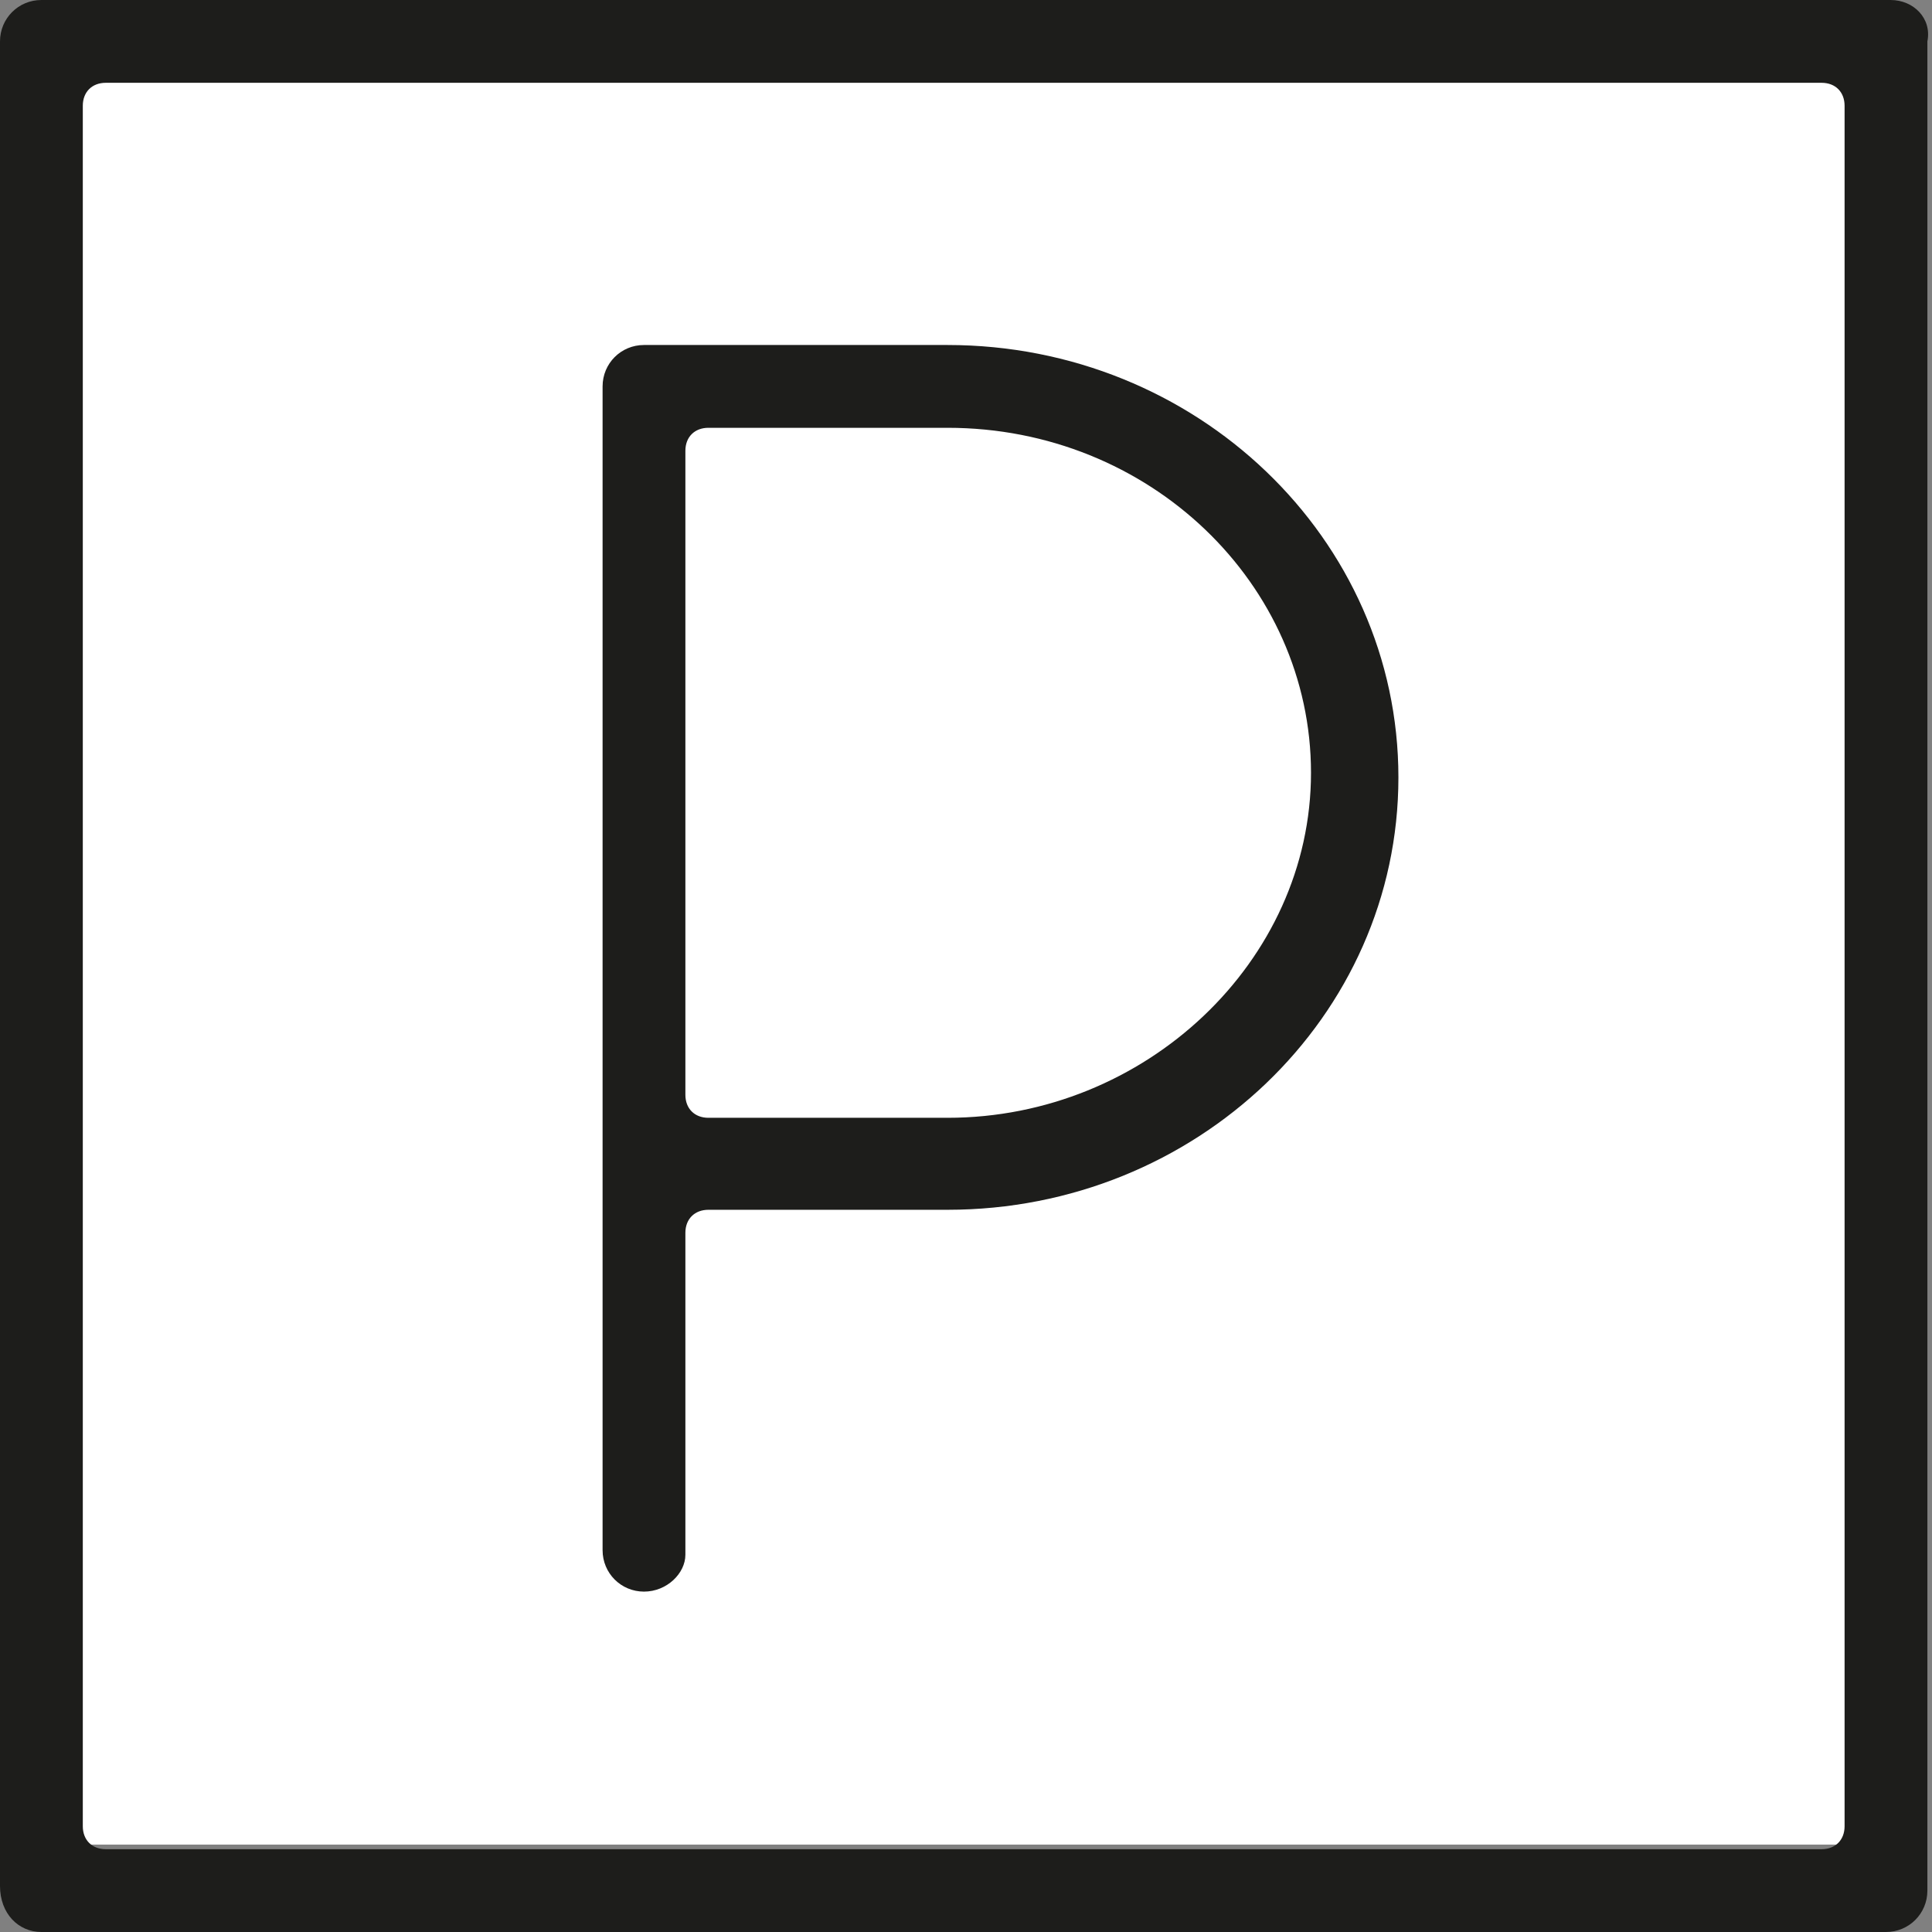
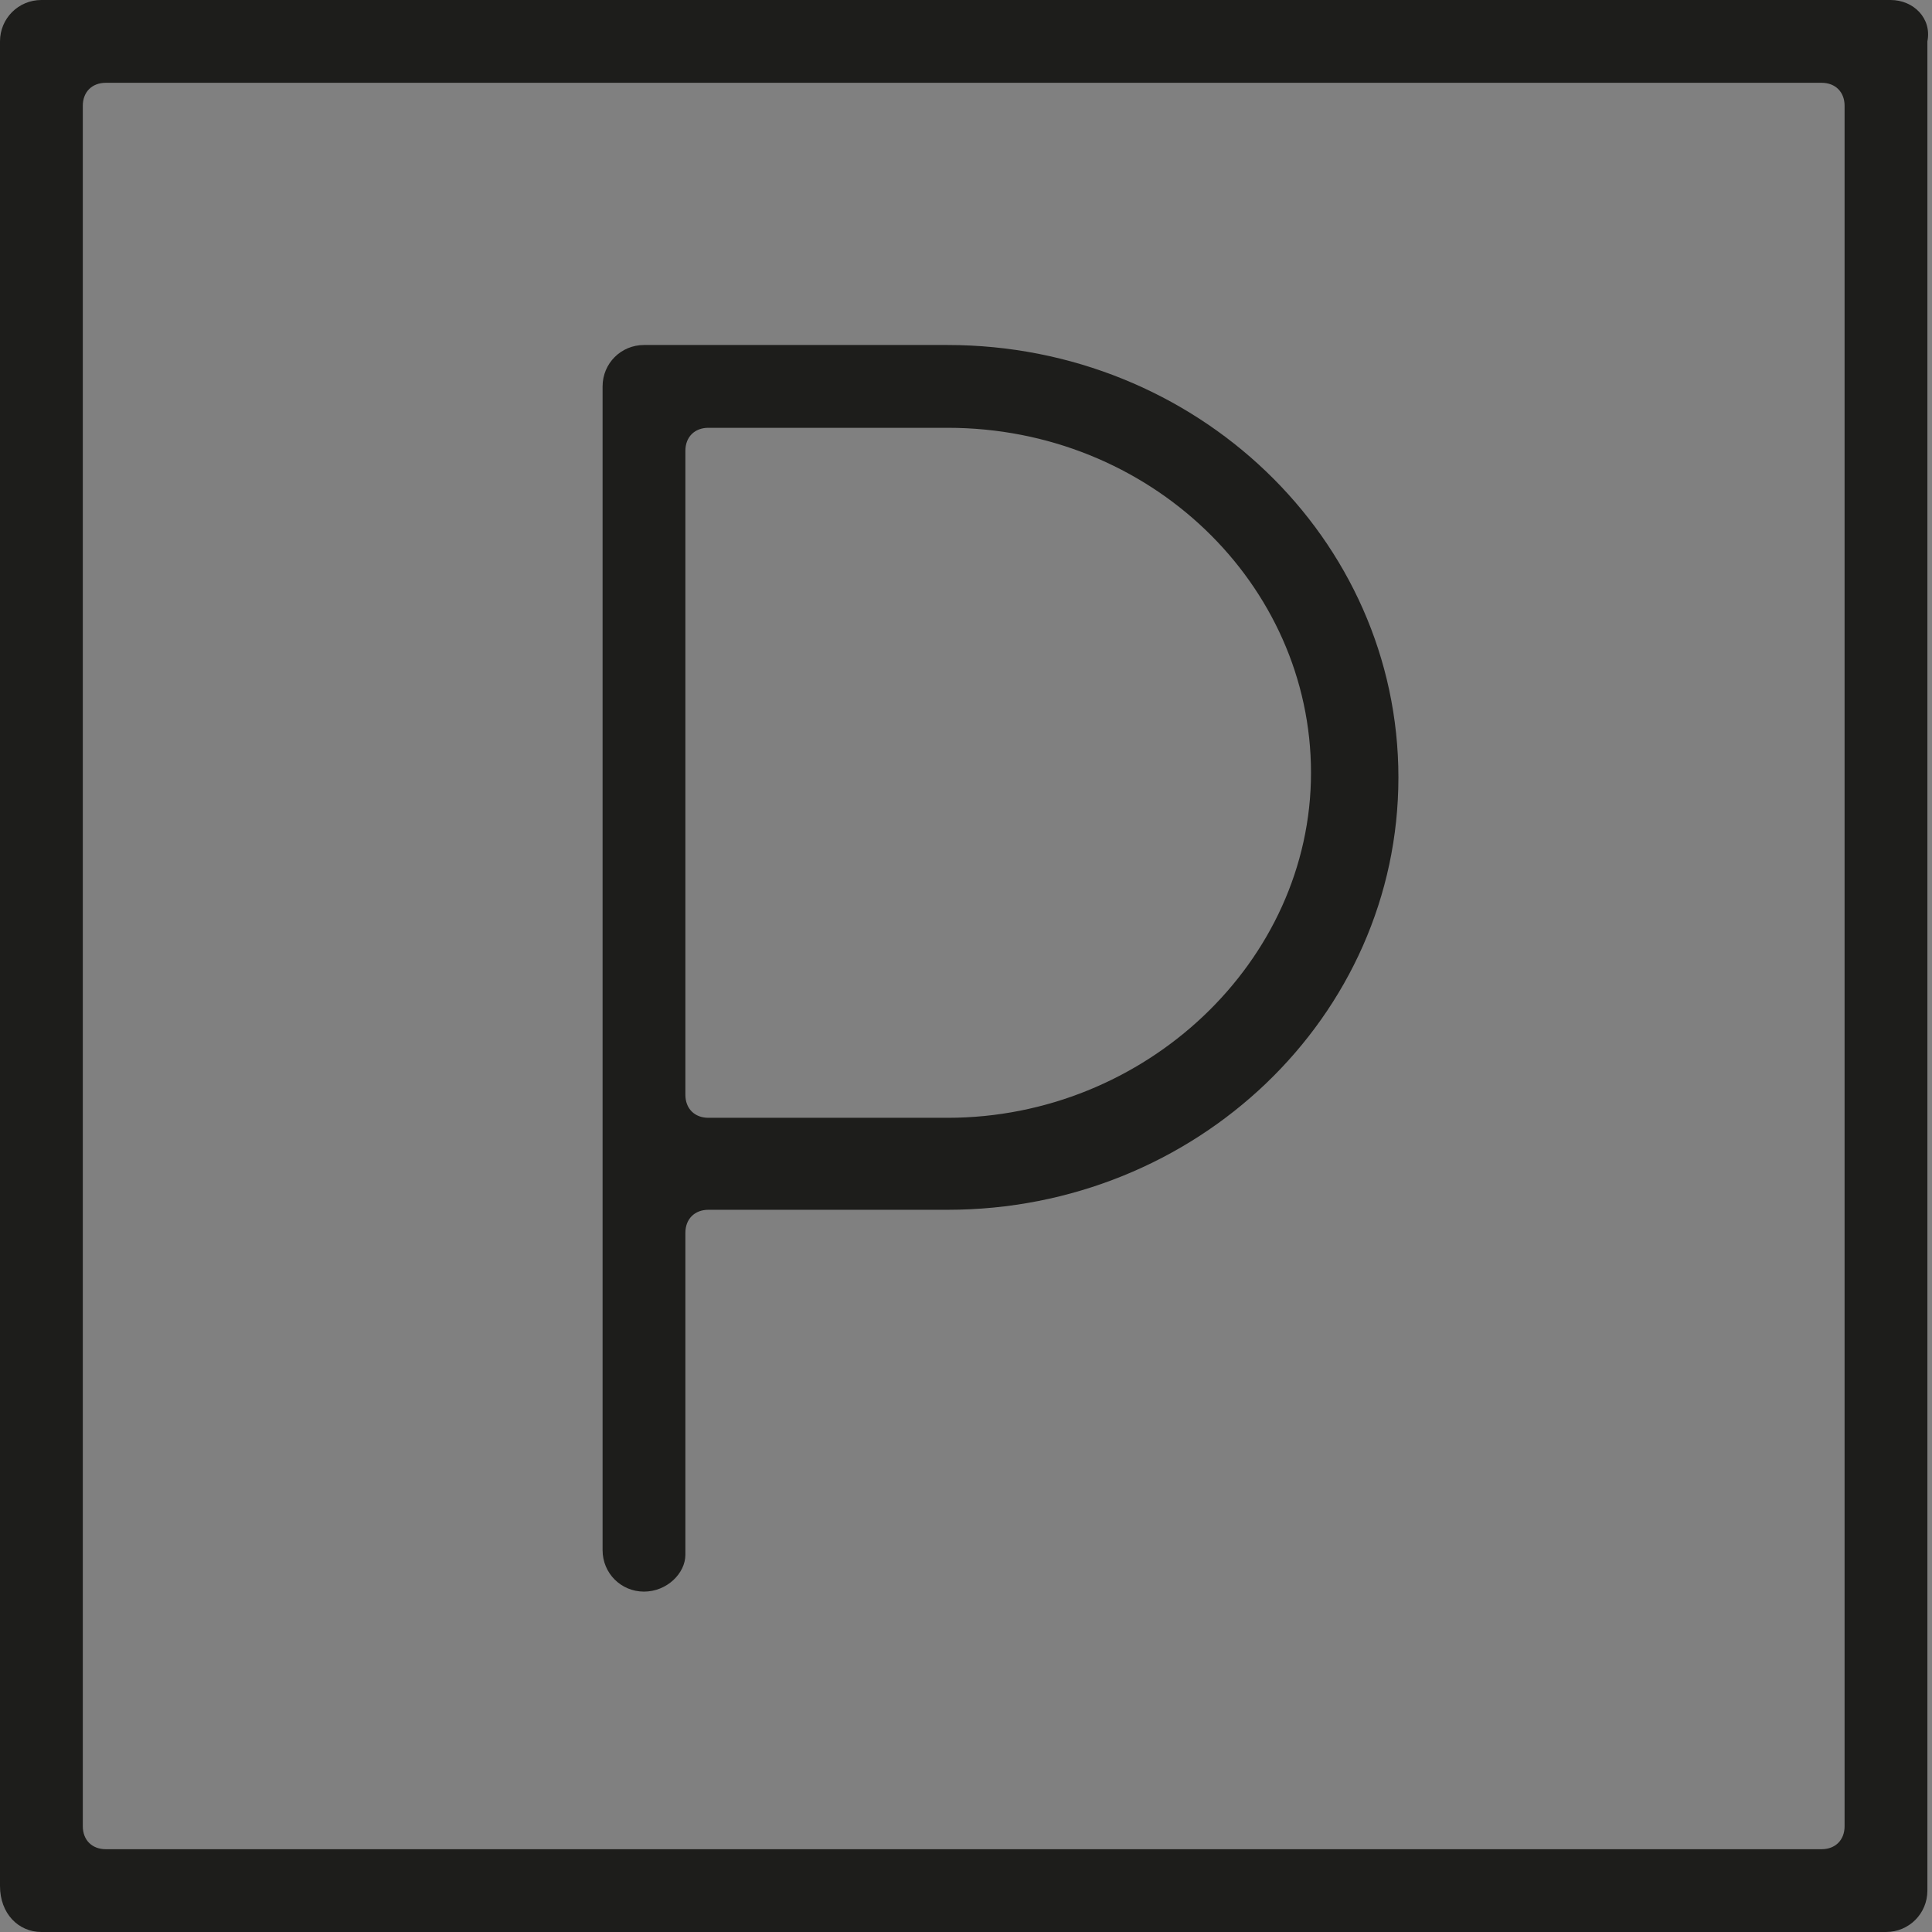
<svg xmlns="http://www.w3.org/2000/svg" width="49" height="49" viewBox="0 0 49 49" fill="none">
  <rect x="0" y="0" width="49" height="49" fill="#808080" stroke="none" />
-   <path d="M47.6 1.283H1.4V46.783H47.6V1.283Z" fill="white" />
  <path d="M47.95 0H1.05C0.467 0 0 0.467 0 1.05V47.833C0 48.533 0.467 49 1.05 49H47.833C48.417 49 48.883 48.533 48.883 47.95V1.05C49 0.467 48.533 0 47.95 0ZM46.783 46.317C46.783 46.667 46.55 46.9 46.2 46.9H2.683C2.333 46.9 2.1 46.667 2.1 46.317V2.683C2.1 2.333 2.333 2.1 2.683 2.1H46.2C46.55 2.1 46.783 2.333 46.783 2.683V46.317Z" fill="#1D1D1B" />
-   <path d="M16.333 40.367C15.75 40.367 15.283 39.9 15.283 39.317V9.8C15.283 9.217 15.75 8.75 16.333 8.75H24.033C30.333 8.75 35.467 13.65 35.467 19.717C35.467 25.783 30.333 30.683 24.033 30.683H17.967C17.617 30.683 17.383 30.917 17.383 31.267V39.433C17.383 39.9 16.917 40.367 16.333 40.367ZM17.967 10.85C17.617 10.85 17.383 11.083 17.383 11.433V27.767C17.383 28.117 17.617 28.35 17.967 28.35H24.033C29.05 28.35 33.25 24.383 33.25 19.6C33.25 14.817 29.167 10.85 24.033 10.85H17.967Z" fill="#1D1D1B" />
+   <path d="M16.333 40.367C15.75 40.367 15.283 39.9 15.283 39.317V9.8C15.283 9.217 15.75 8.75 16.333 8.75H24.033C30.333 8.75 35.467 13.65 35.467 19.717C35.467 25.783 30.333 30.683 24.033 30.683H17.967C17.617 30.683 17.383 30.917 17.383 31.267V39.433C17.383 39.9 16.917 40.367 16.333 40.367ZM17.967 10.85C17.617 10.85 17.383 11.083 17.383 11.433V27.767C17.383 28.117 17.617 28.35 17.967 28.35H24.033C29.05 28.35 33.25 24.383 33.25 19.6C33.25 14.817 29.167 10.85 24.033 10.85H17.967" fill="#1D1D1B" />
</svg>